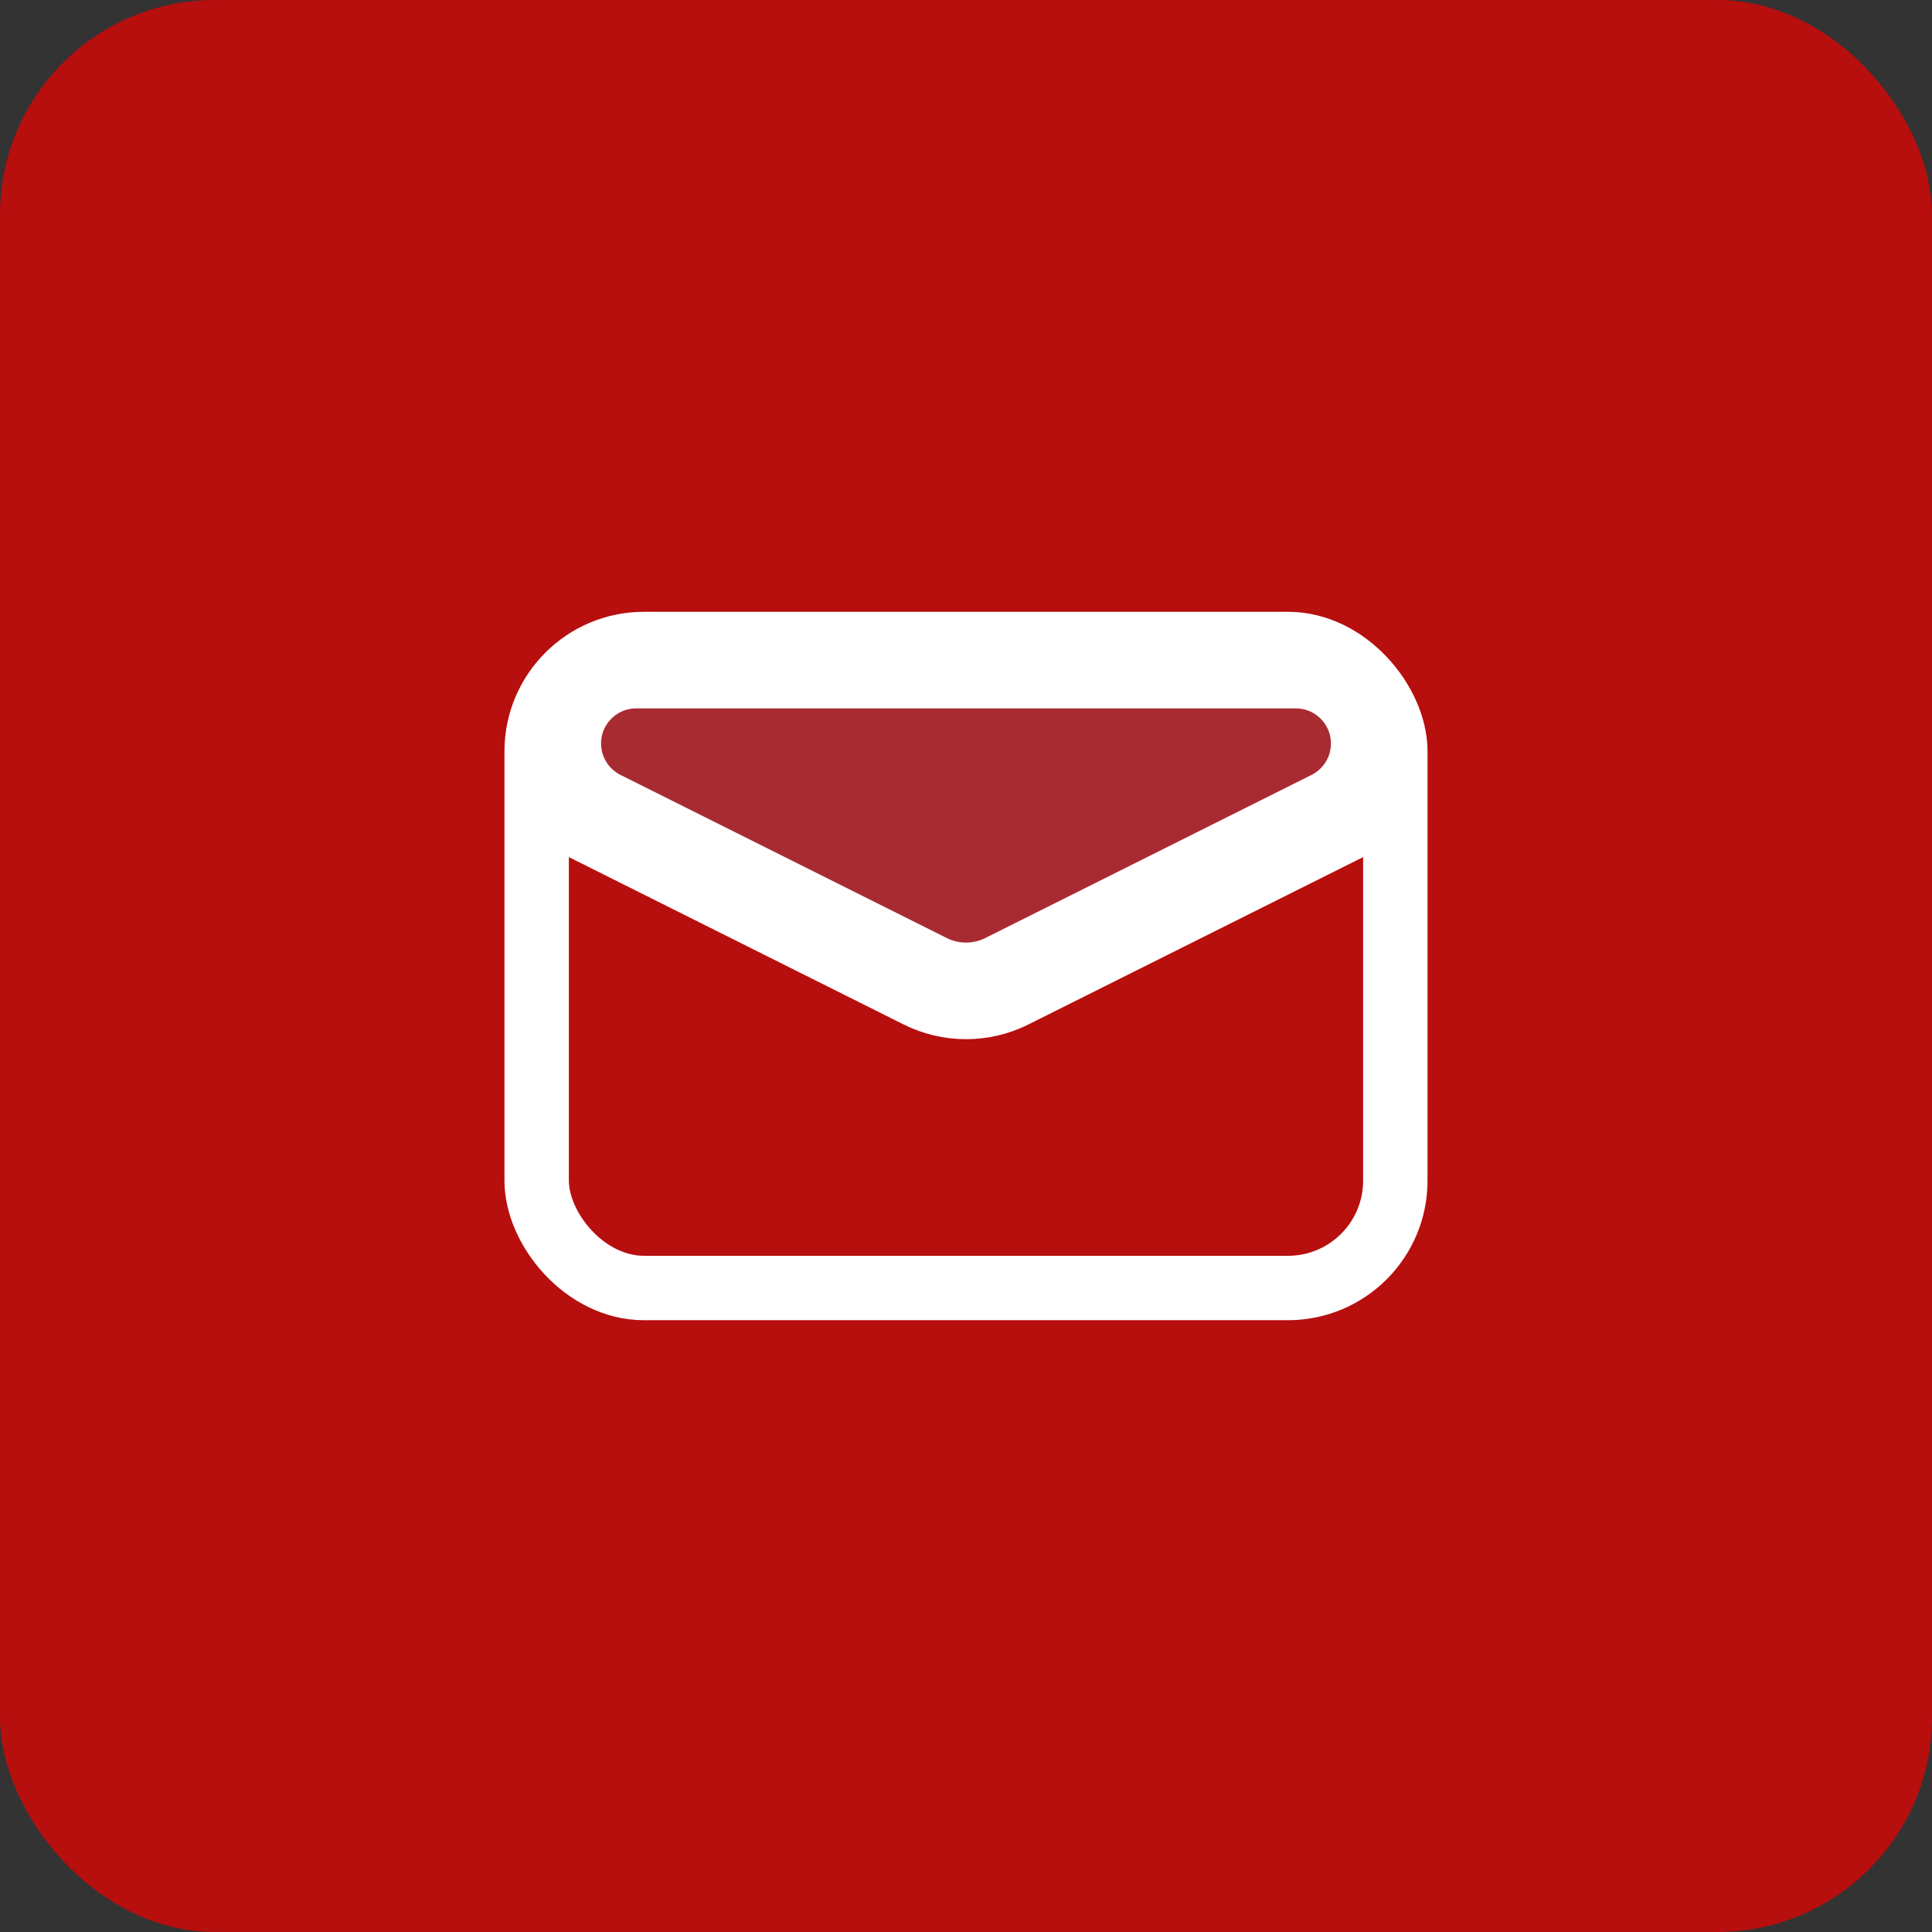
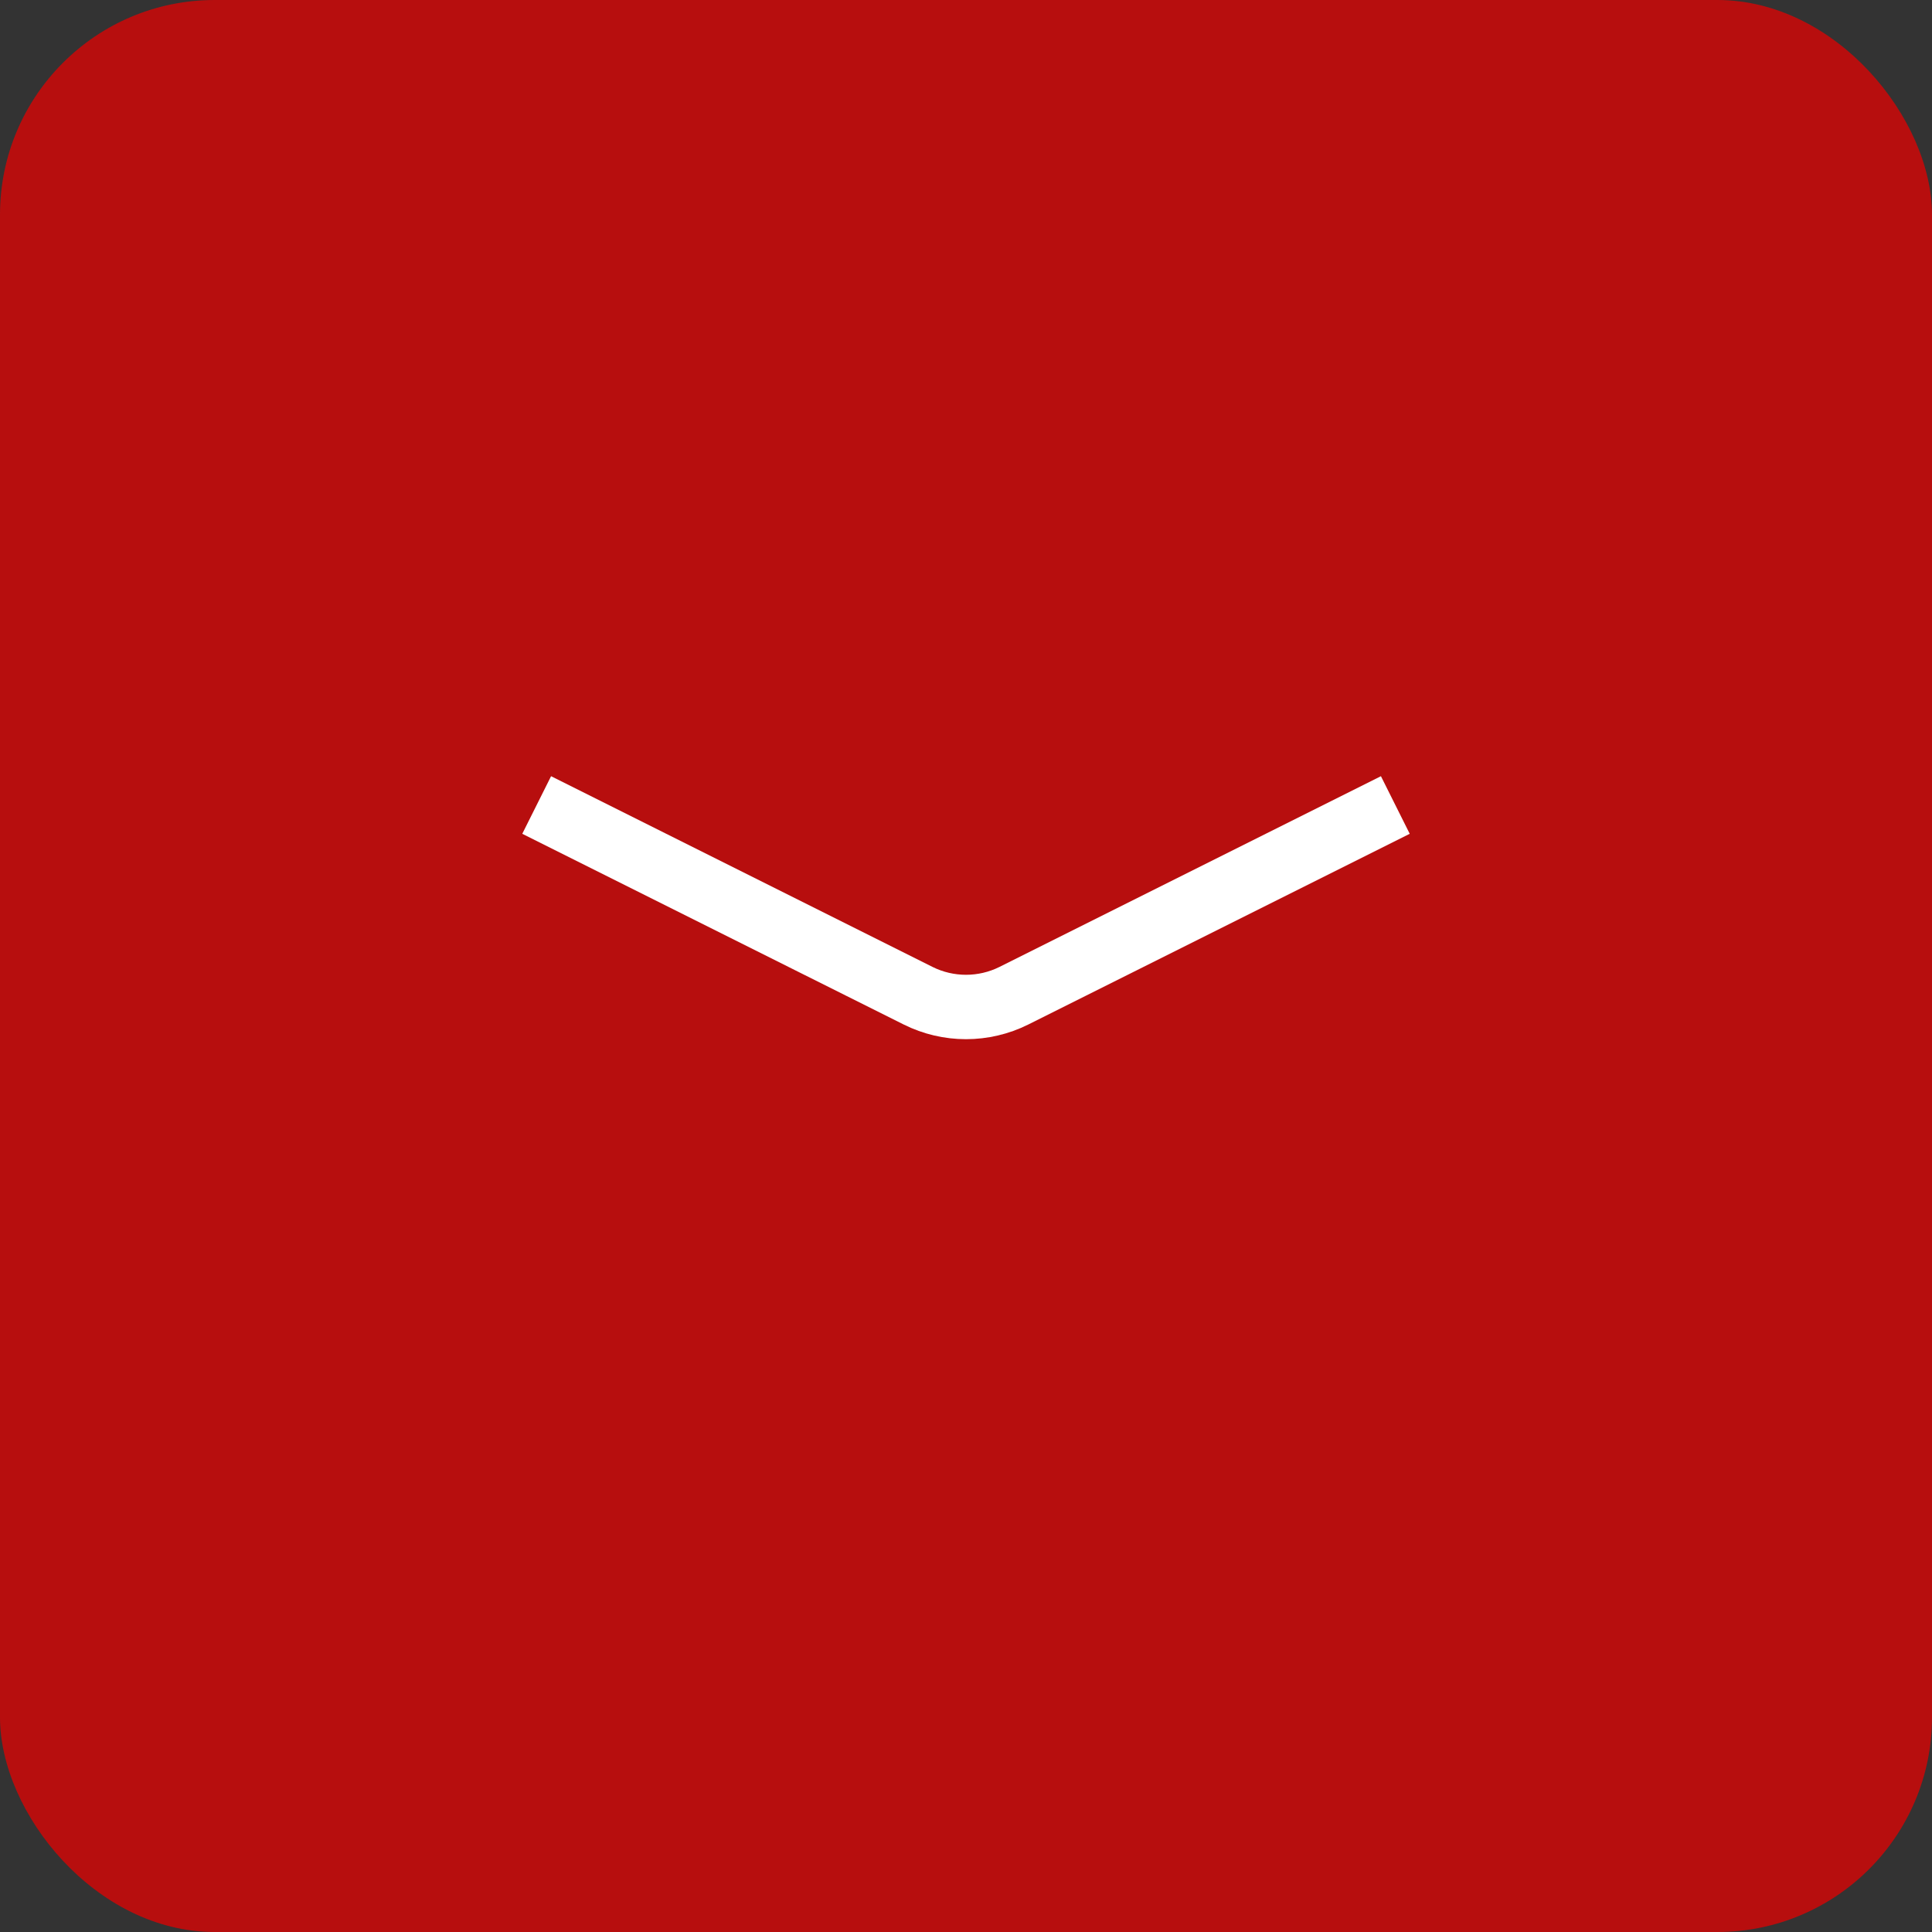
<svg xmlns="http://www.w3.org/2000/svg" width="36" height="36" viewBox="0 0 36 36" fill="none">
  <rect x="0" y="0" width="36" height="36" fill="#333333" stroke="none" />
  <rect width="36" height="36" rx="4" fill="#B70E0E" />
-   <rect x="10" y="12" width="16" height="12" rx="2" stroke="white" stroke-width="1.2" />
  <path d="M10 15L17.106 18.553C17.669 18.834 18.331 18.834 18.894 18.553L26 15" stroke="white" stroke-width="1.2" />
-   <path d="M17.374 18.016L11.293 14.976C10.868 14.763 10.6 14.329 10.6 13.854C10.6 13.162 11.162 12.6 11.854 12.6H24.146C24.838 12.6 25.4 13.162 25.4 13.854C25.4 14.329 25.132 14.763 24.707 14.976L18.626 18.016C18.232 18.213 17.768 18.213 17.374 18.016Z" fill="#7E869E" fill-opacity="0.25" stroke="white" stroke-width="1.2" />
</svg>